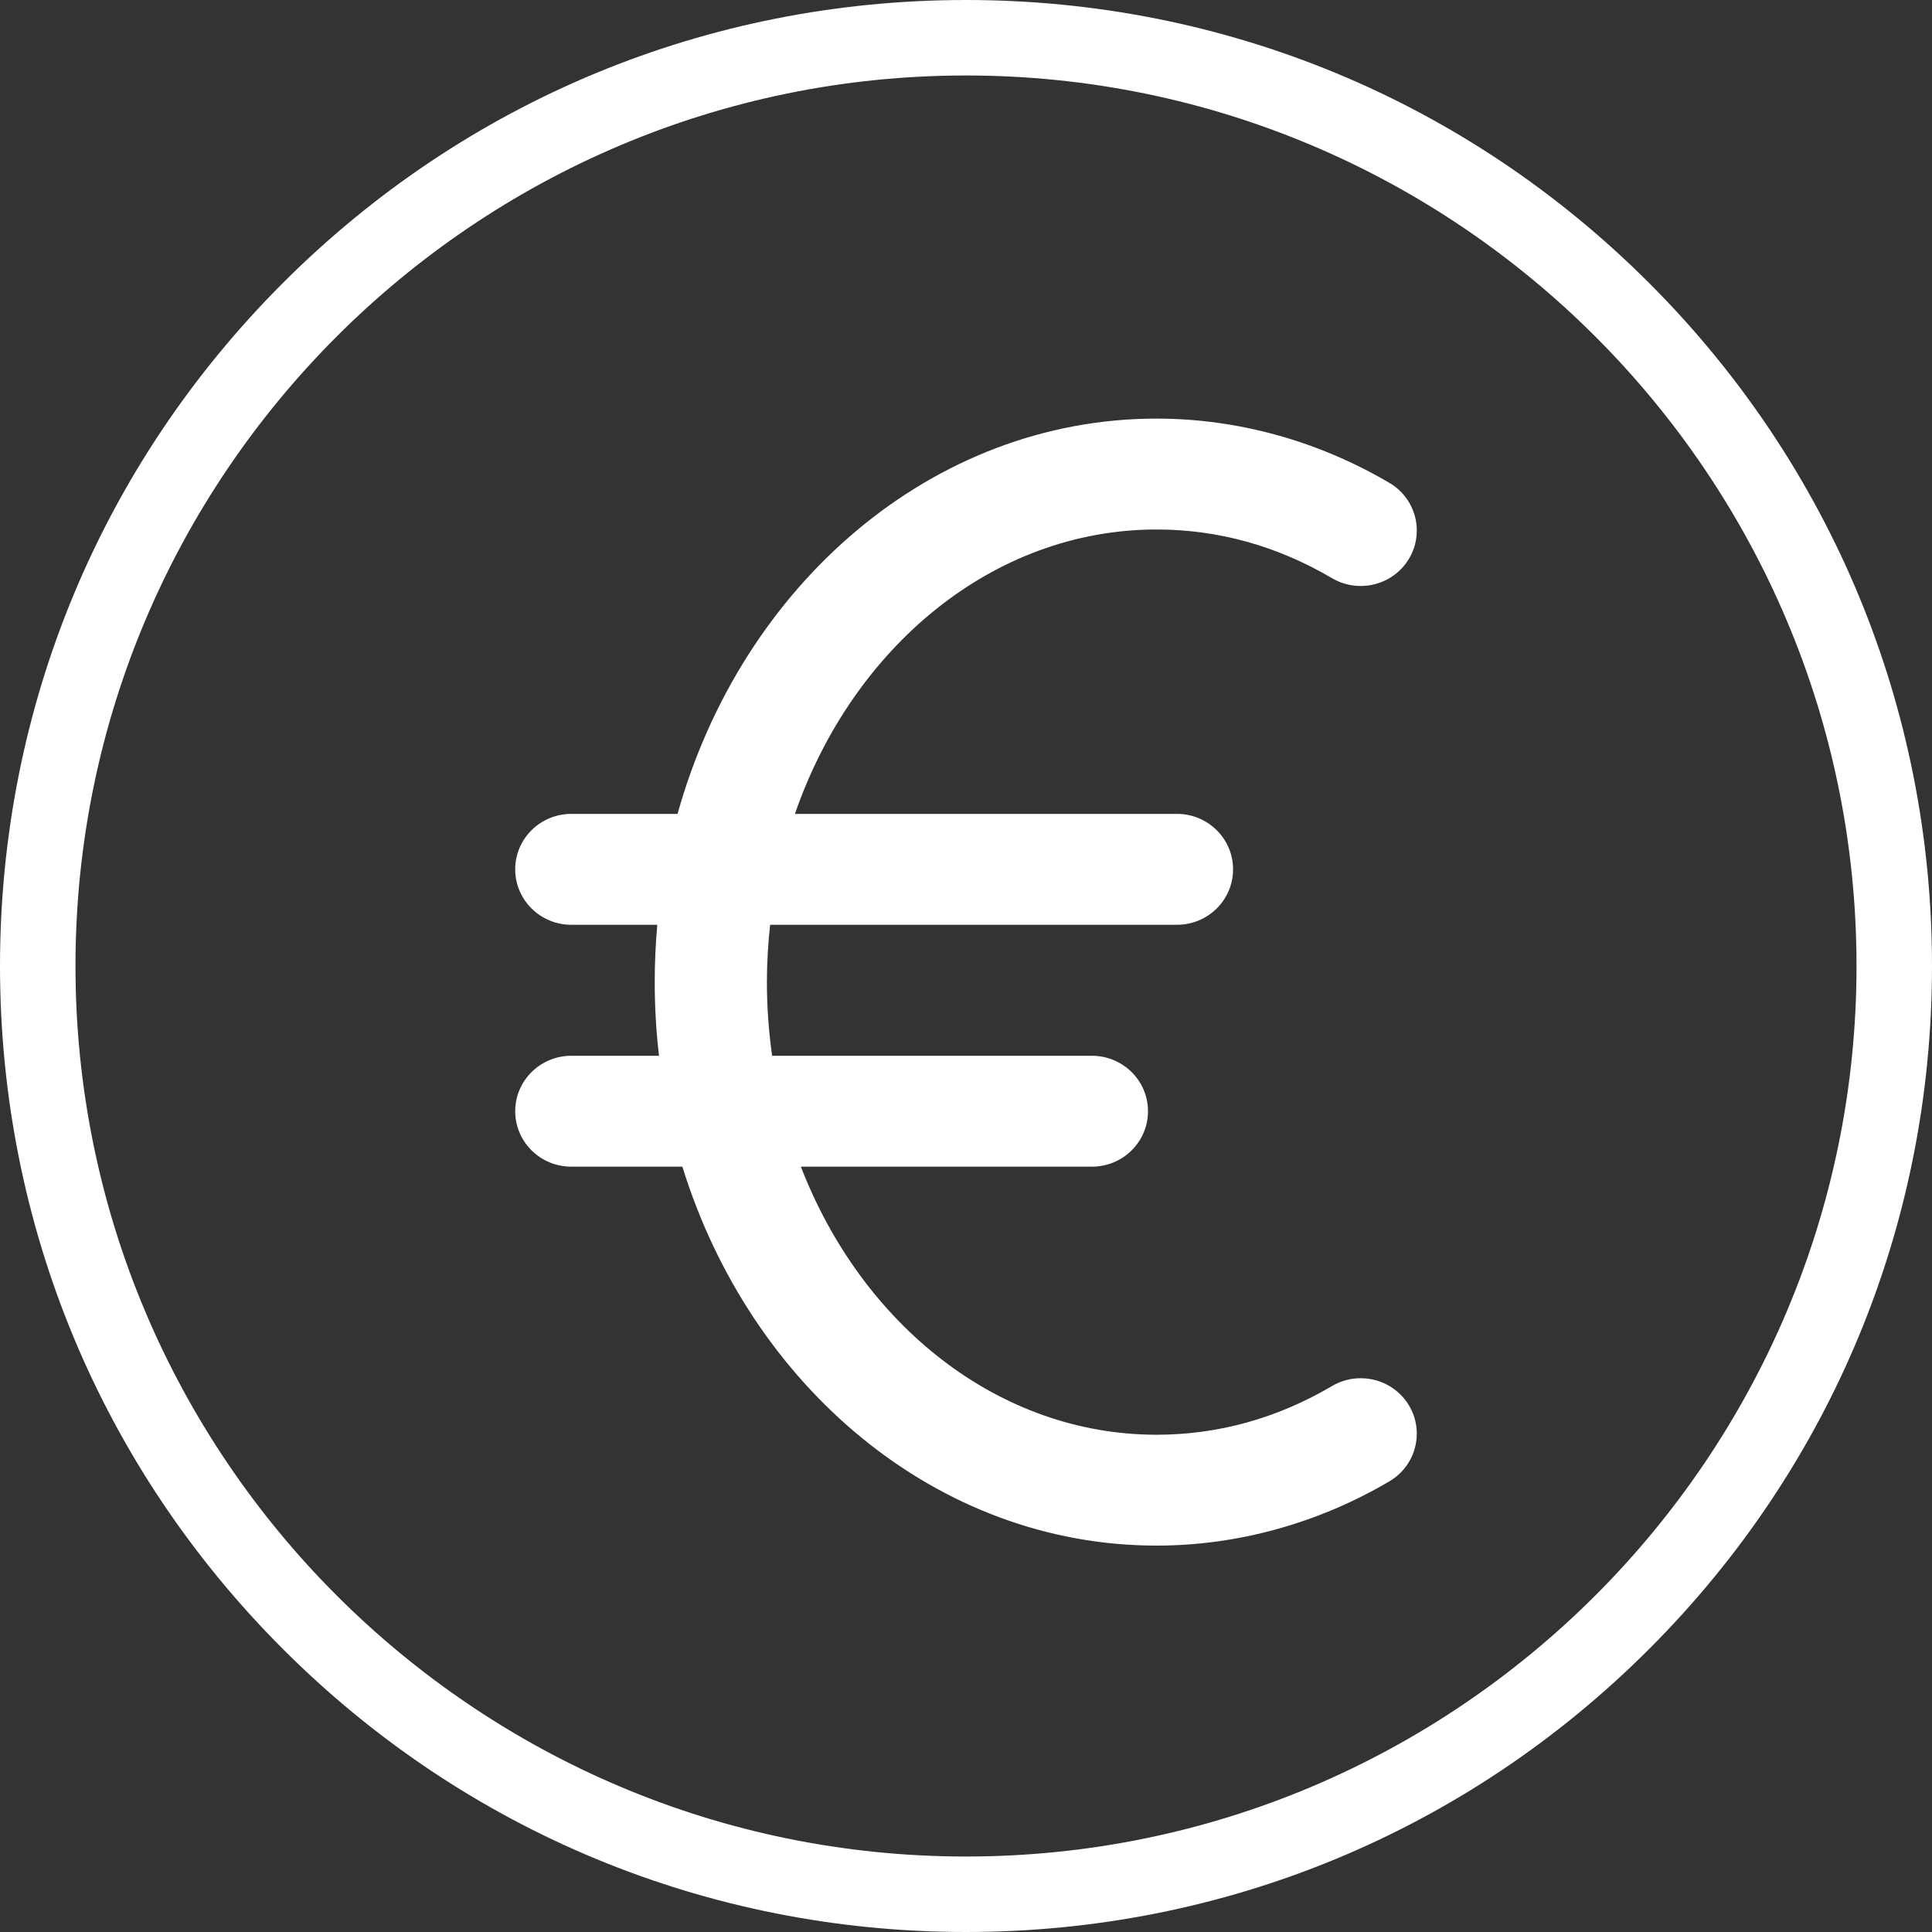
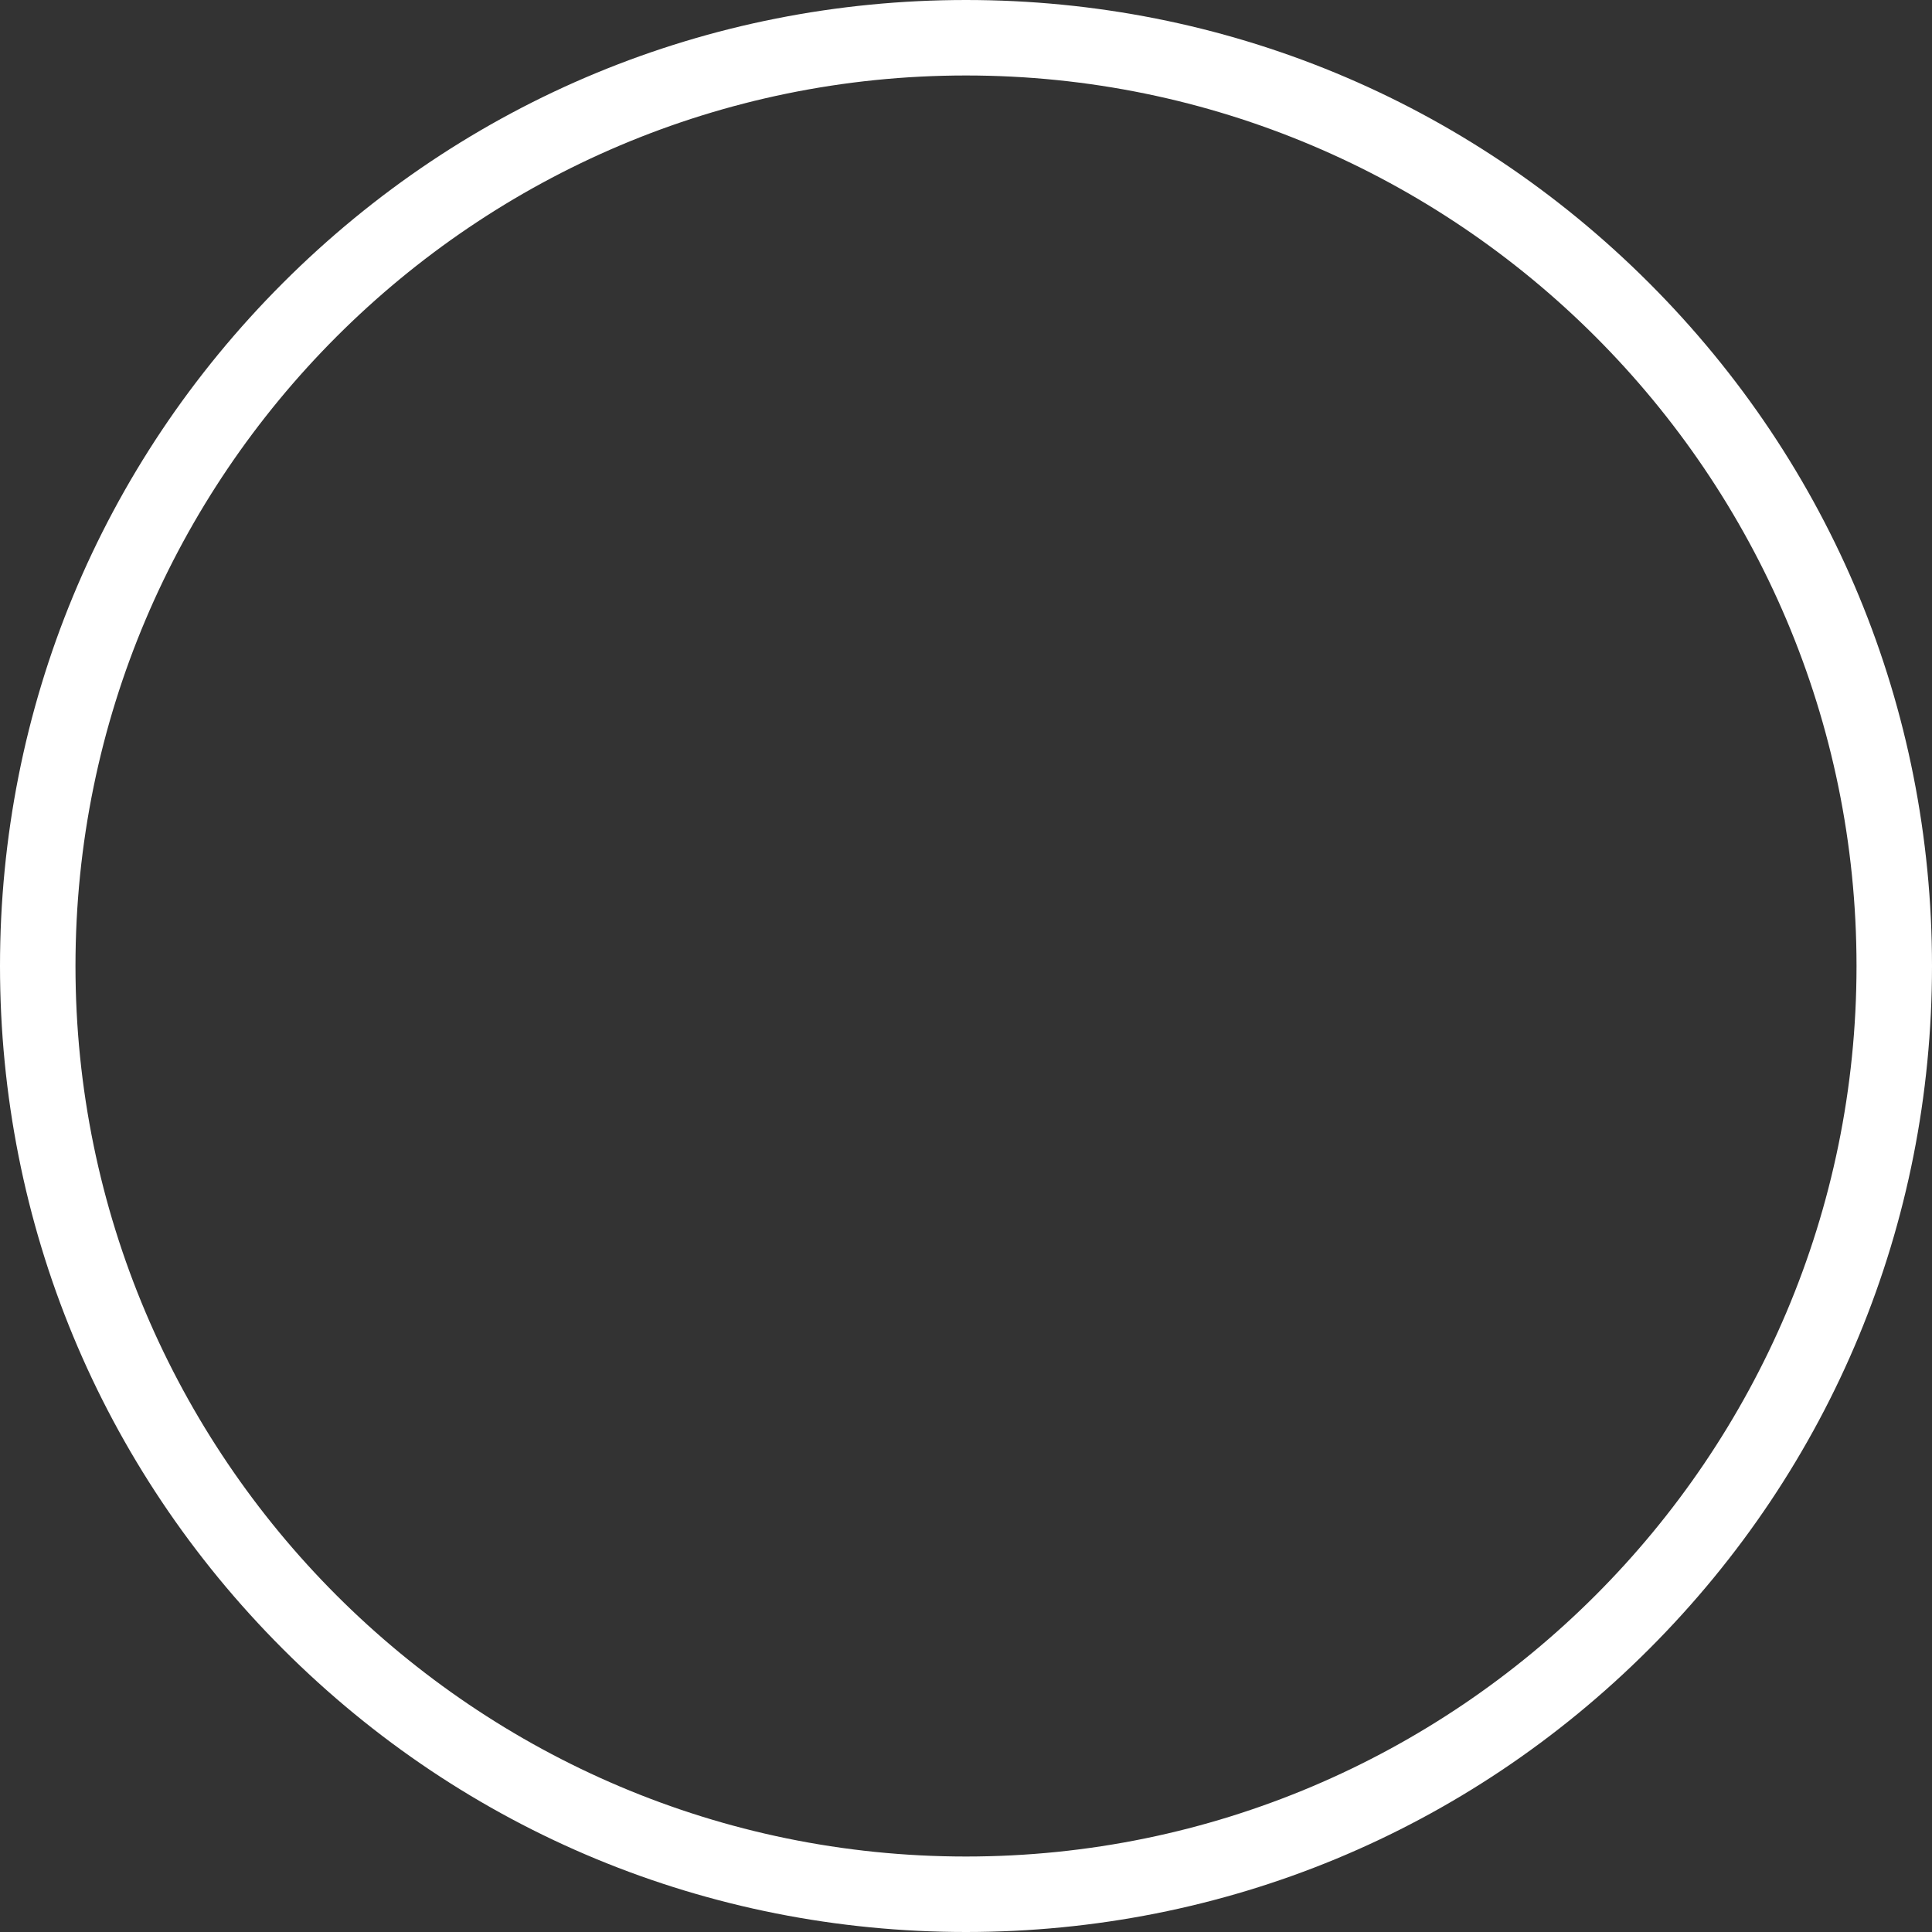
<svg xmlns="http://www.w3.org/2000/svg" width="60px" height="60px" viewBox="0 0 60 60" version="1.1">
  <rect x="0" y="0" width="60" height="60" fill="#333333" stroke="none" />
  <title>coin</title>
  <desc>Created with Sketch.</desc>
  <g id="Page-1" stroke="none" stroke-width="1" fill="none" fill-rule="evenodd">
    <g id="PICCOLI-IMPIANTI" transform="translate(-1074, -3606)" fill="#FFFFFF">
      <g id="coin" transform="translate(1074, 3606)">
        <path d="M30,60 C21.986,60 14.453,56.879 8.787,51.213 C3.121,45.547 0,38.014 0,30 C0,21.986 3.121,14.453 8.787,8.787 C14.453,3.121 21.986,0 30,0 C38.014,0 45.547,3.121 51.213,8.787 C56.879,14.453 60,21.986 60,30 C60,38.014 56.879,45.547 51.213,51.214 C45.547,56.879 38.014,60 30,60 Z M30,2.344 C14.75,2.344 2.344,14.751 2.344,30 C2.344,45.25 14.75,57.656 30,57.656 C45.25,57.656 57.656,45.25 57.656,30 C57.656,14.751 45.25,2.344 30,2.344 Z" id="Shape" fill-rule="nonzero" />
-         <path d="M41.367,43.045 C39.663,44.048 37.83,44.557 35.918,44.557 C31.003,44.557 26.765,41.133 24.872,36.232 L33.91,36.232 C34.872,36.232 35.652,35.461 35.652,34.51 C35.652,33.559 34.872,32.788 33.91,32.788 L23.979,32.788 C23.874,32.043 23.817,31.279 23.817,30.5 C23.817,29.897 23.853,29.304 23.917,28.72 L36.552,28.72 C37.514,28.72 38.294,27.949 38.294,26.998 C38.294,26.047 37.514,25.276 36.552,25.276 L24.687,25.276 C26.476,20.105 30.834,16.444 35.918,16.444 C37.83,16.444 39.663,16.953 41.367,17.956 C42.194,18.442 43.263,18.174 43.755,17.356 C44.246,16.539 43.976,15.482 43.149,14.996 C40.93,13.69 38.43,13 35.918,13 C28.944,13 23.026,18.17 21.042,25.276 L17.742,25.276 C16.78,25.276 16,26.047 16,26.998 C16,27.949 16.78,28.72 17.742,28.72 L20.413,28.72 C20.36,29.305 20.333,29.899 20.333,30.5 C20.333,31.275 20.378,32.039 20.466,32.788 L17.742,32.788 C16.78,32.788 16,33.559 16,34.51 C16,35.461 16.78,36.232 17.742,36.232 L21.192,36.232 C23.311,43.075 29.111,48 35.918,48 C38.429,48 40.93,47.31 43.149,46.004 C43.975,45.518 44.246,44.461 43.755,43.644 C43.263,42.826 42.194,42.558 41.367,43.045 Z" id="Path" />
      </g>
    </g>
  </g>
</svg>